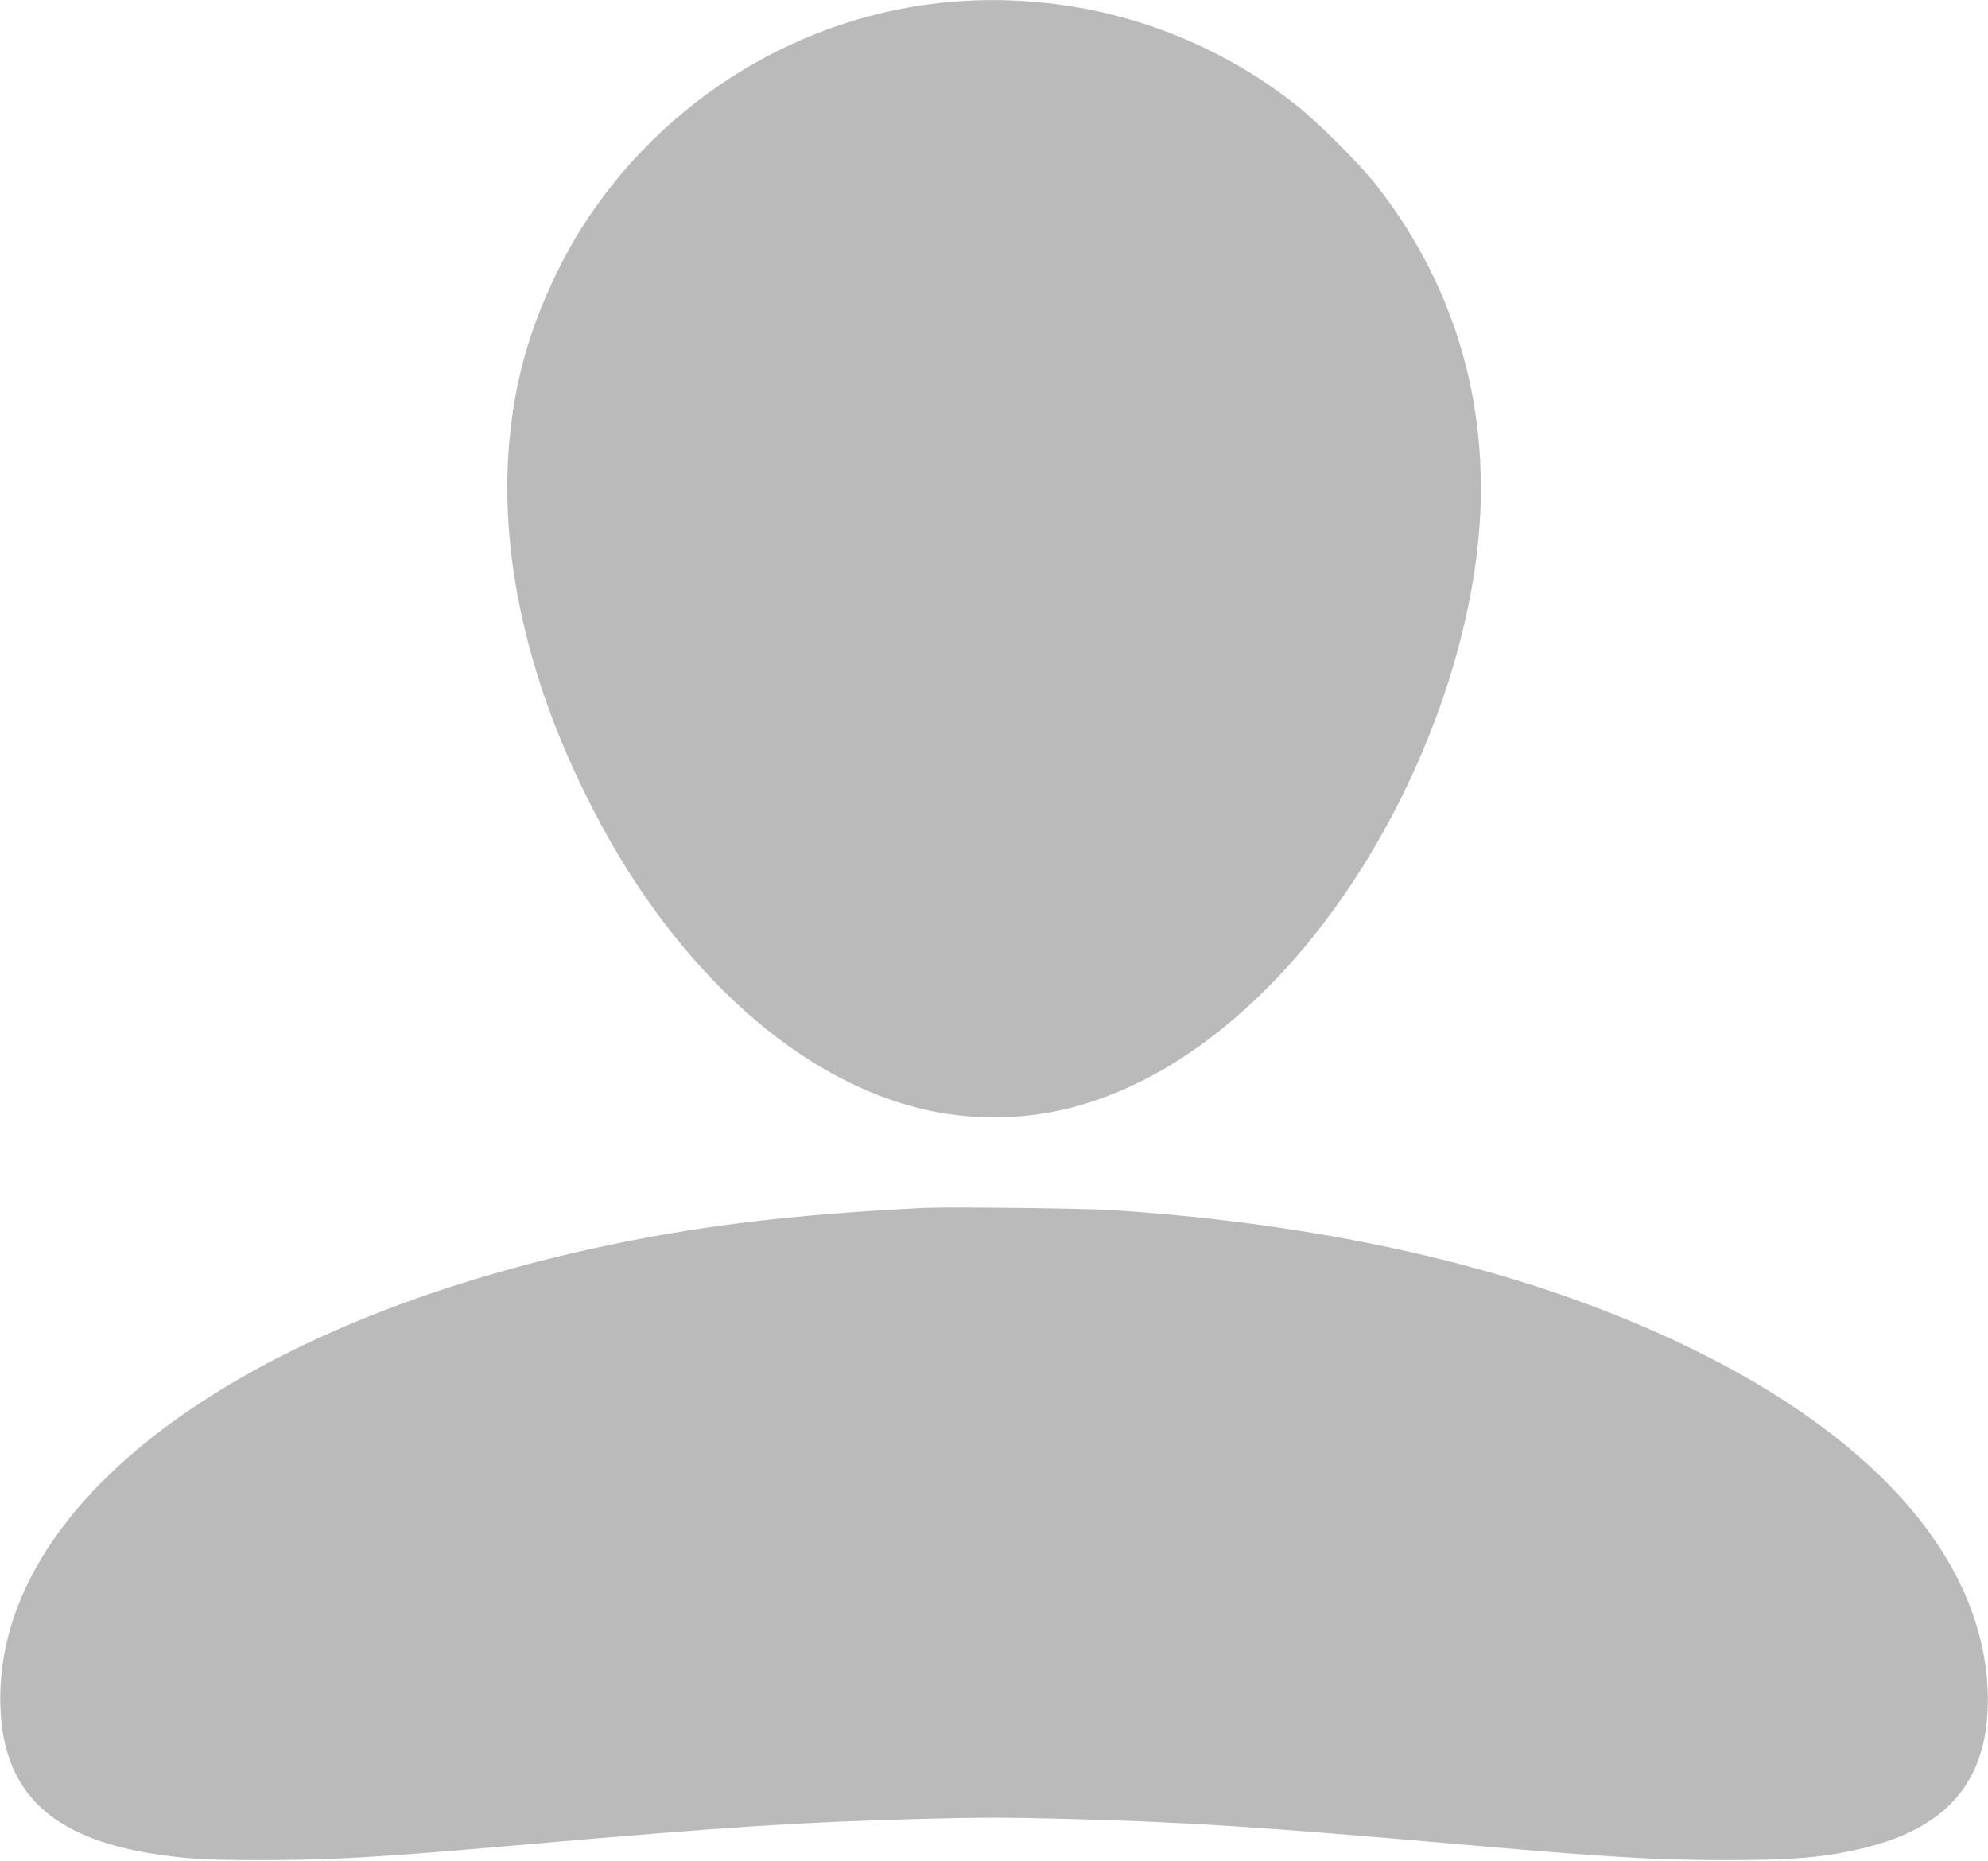
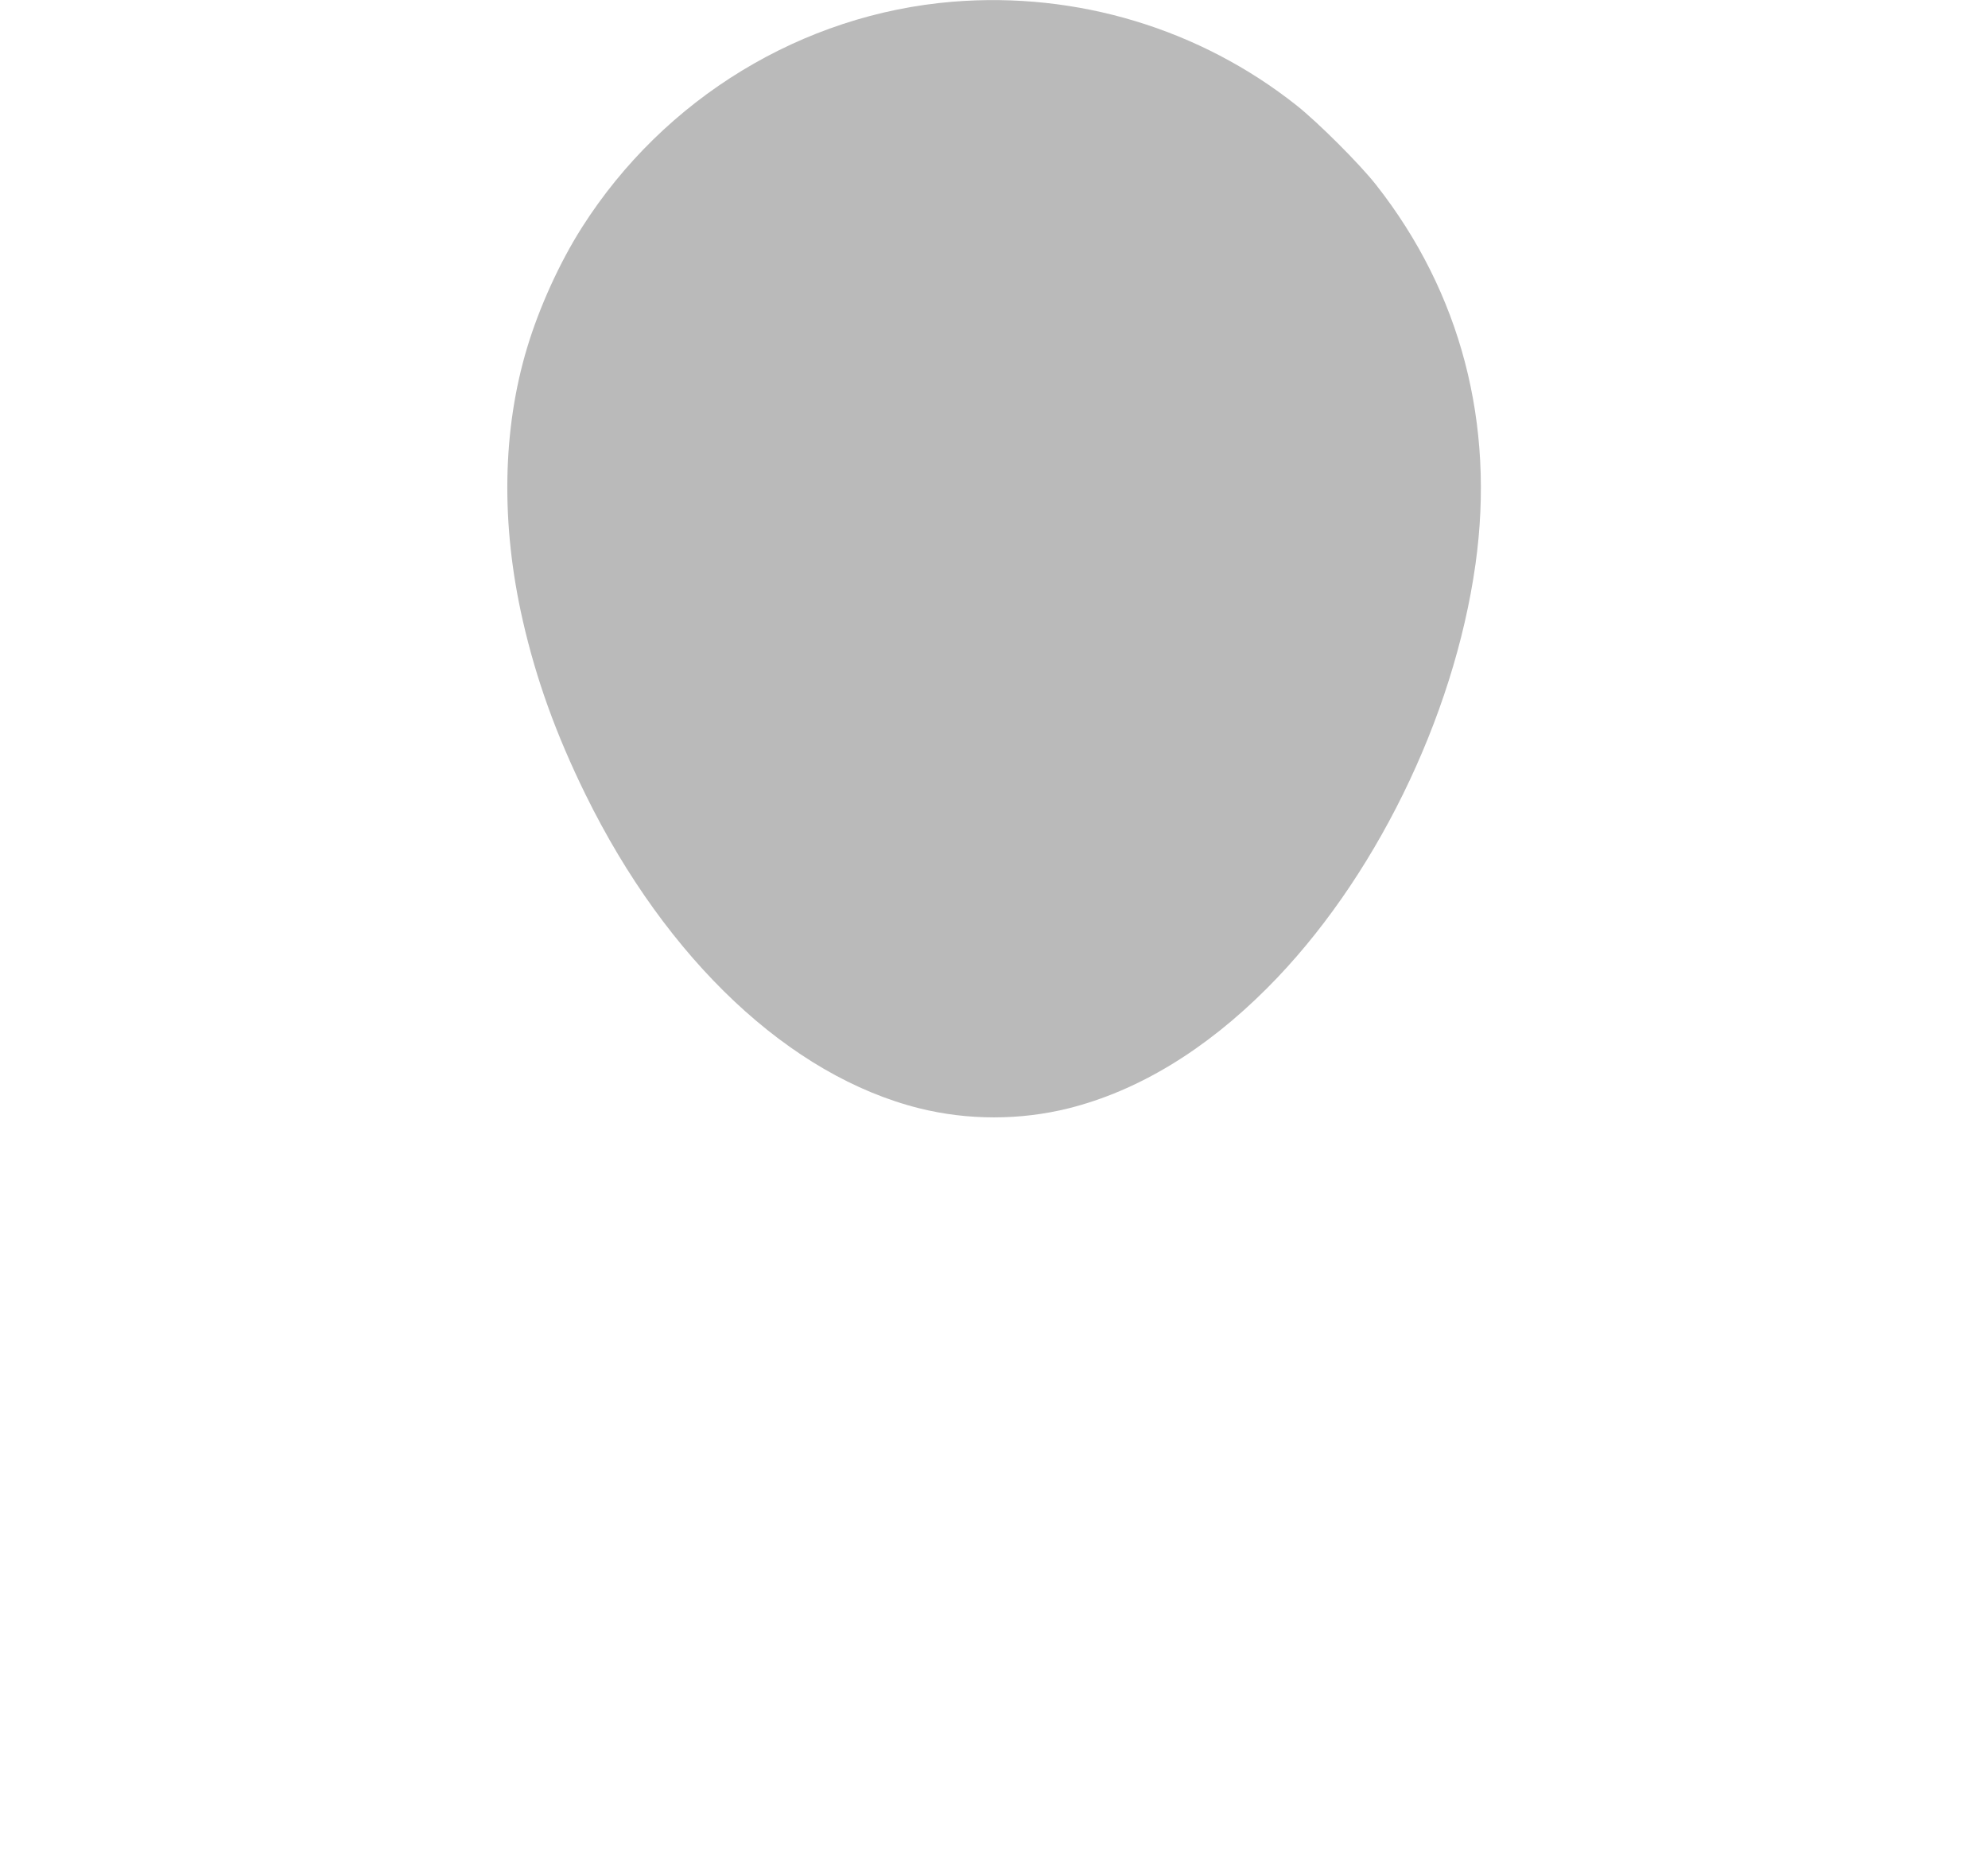
<svg xmlns="http://www.w3.org/2000/svg" version="1.0" width="1280pt" height="1198pt" viewBox="0 0 1280 1198" preserveAspectRatio="xMidYMid meet">
  <g transform="translate(0,1198) scale(0.1,-0.1)" fill="#bababa" stroke="none">
    <path d="M6135 11969 c-968 -79 -1859 -621 -2388 -1453 -142 -223 -273 -510 -352 -771 -161 -532 -171 -1138 -29 -1760 87 -381 215 -735 404 -1120 524 -1067 1317 -1812 2149 -2020 312 -78 650 -78 962 0 446 112 879 374 1279 775 684 685 1201 1736 1340 2727 127 904 -94 1749 -640 2443 -105 134 -374 402 -510 510 -624 495 -1415 734 -2215 669z" />
-     <path d="M5955 4204 c-869 -43 -1476 -117 -2130 -260 -2373 -521 -3876 -1687 -3822 -2964 23 -541 328 -830 982 -934 205 -33 344 -41 710 -41 459 1 746 18 1685 100 1311 115 1798 146 2577 166 333 9 553 9 885 0 780 -20 1267 -51 2578 -166 939 -82 1226 -99 1685 -100 450 0 644 17 900 79 564 138 818 466 792 1025 -44 949 -918 1821 -2422 2416 -916 362 -2007 587 -3225 665 -161 11 -1055 21 -1195 14z" />
  </g>
</svg>